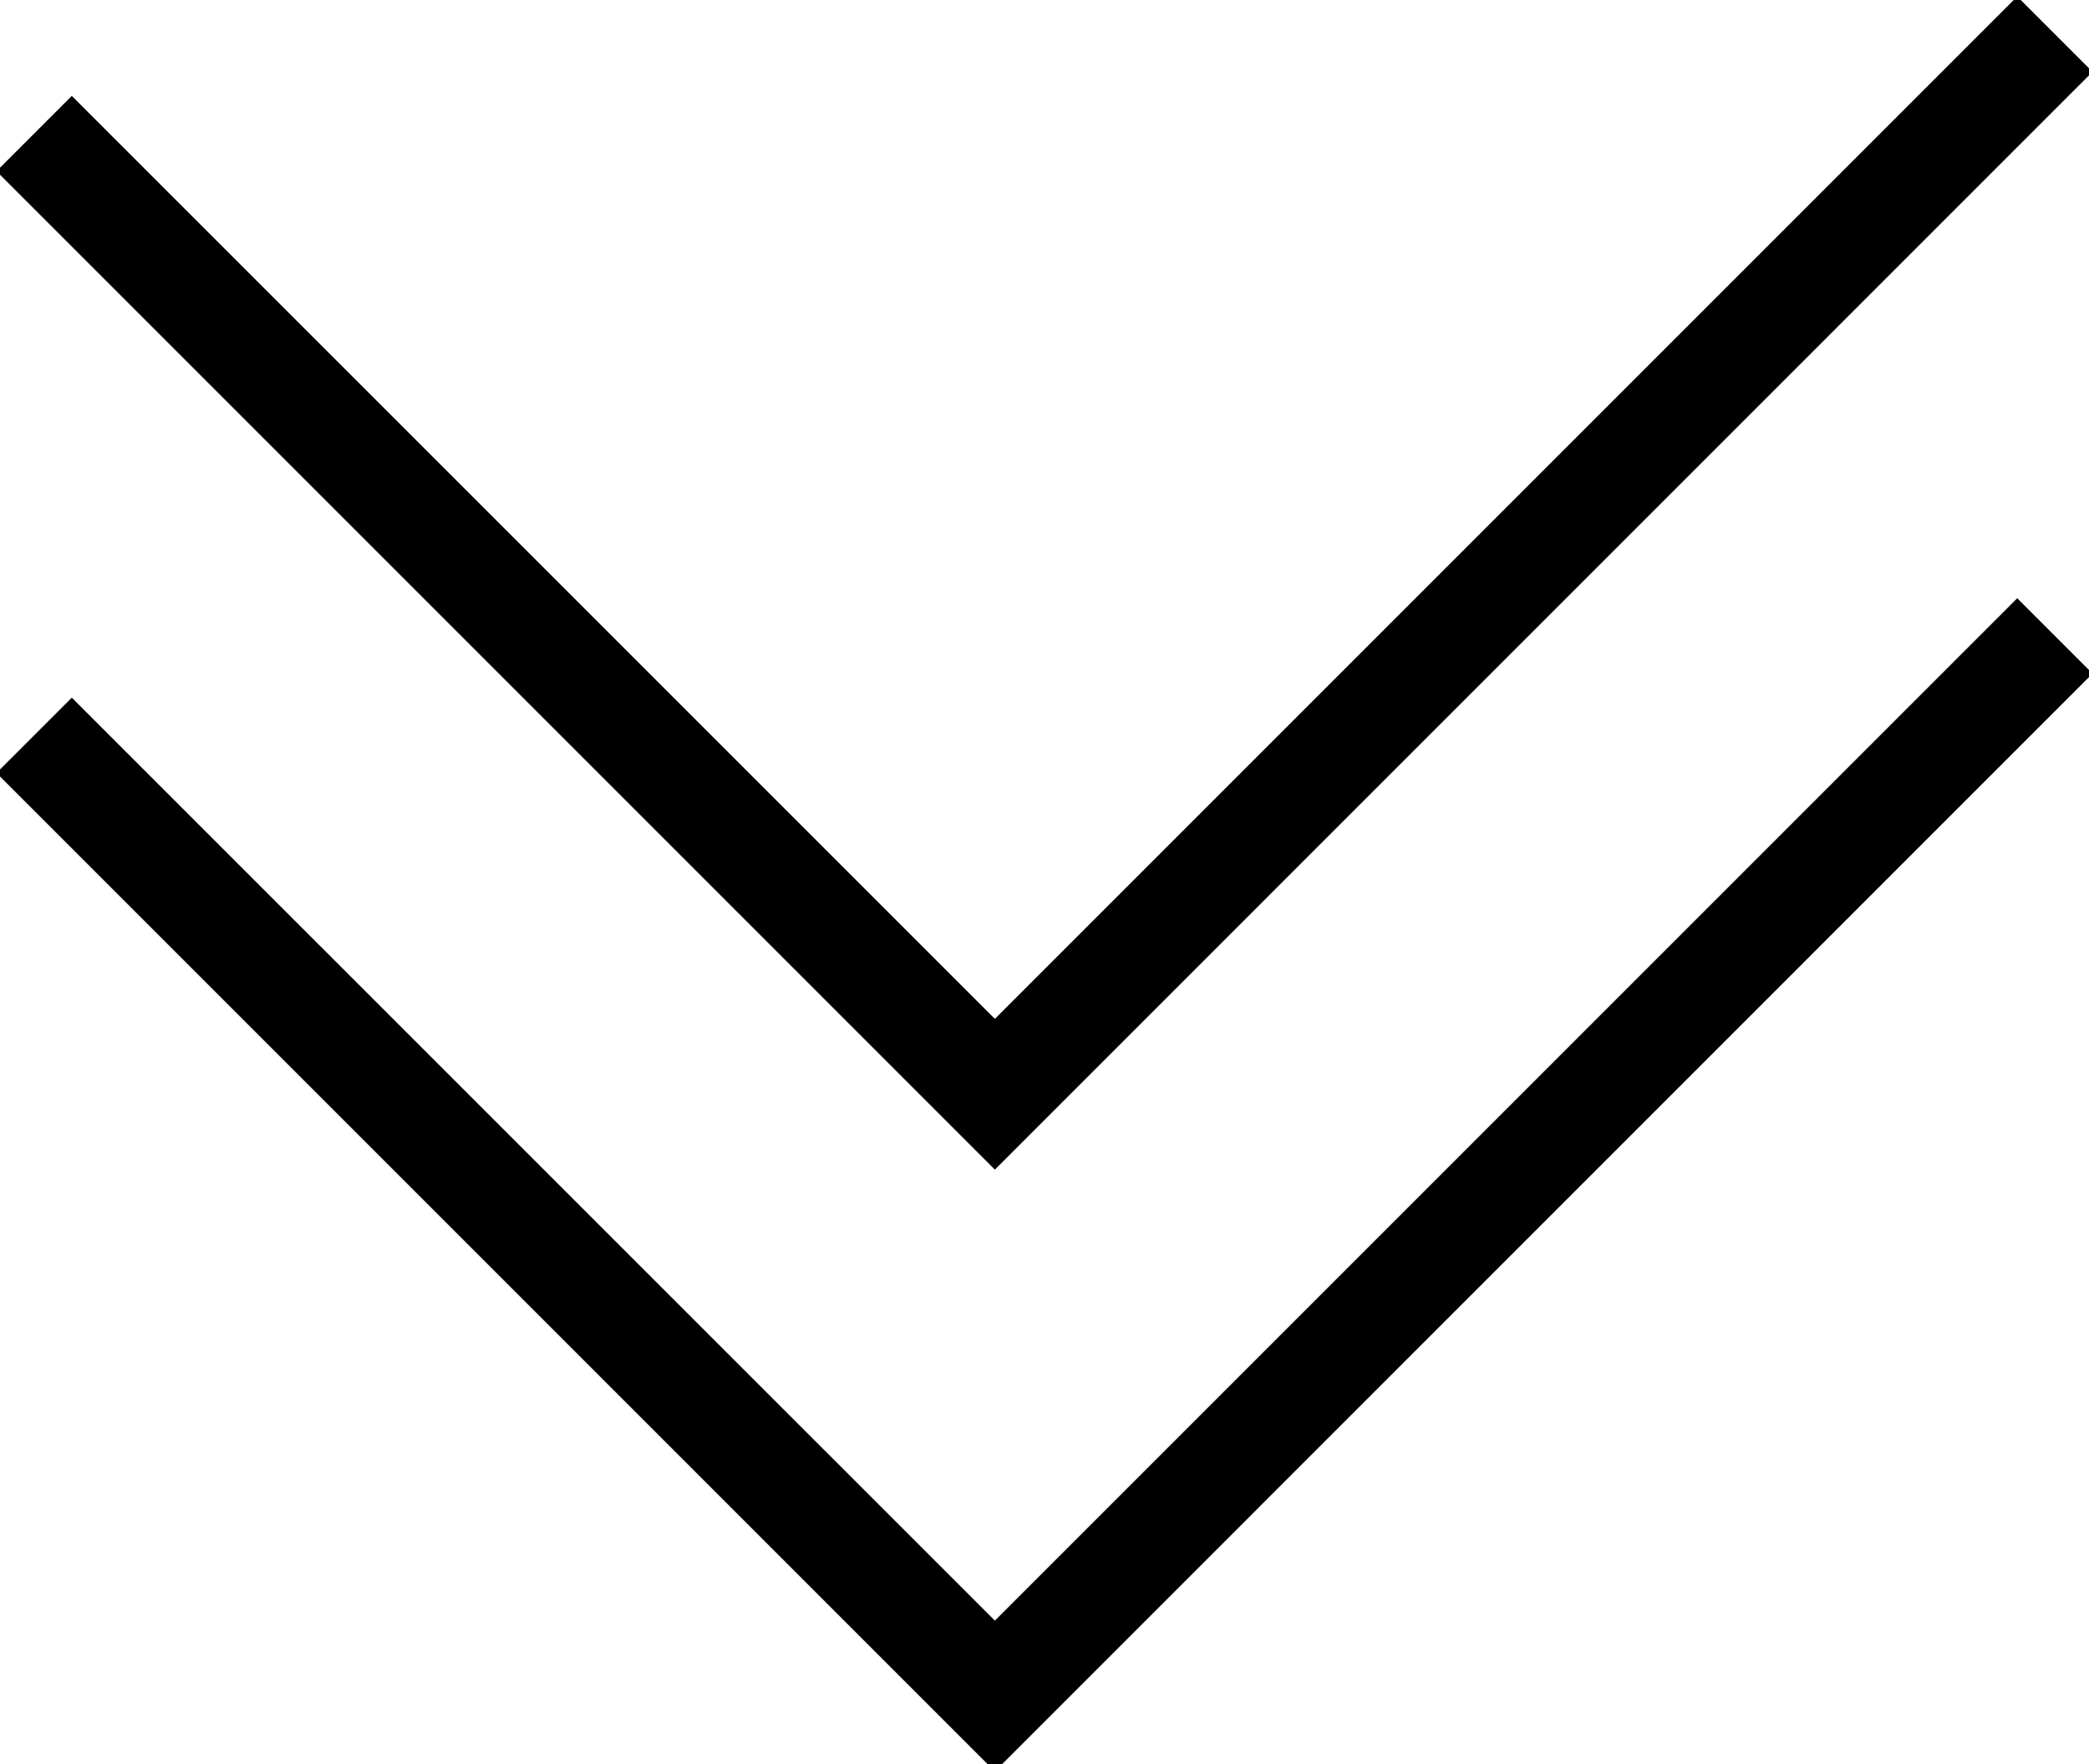
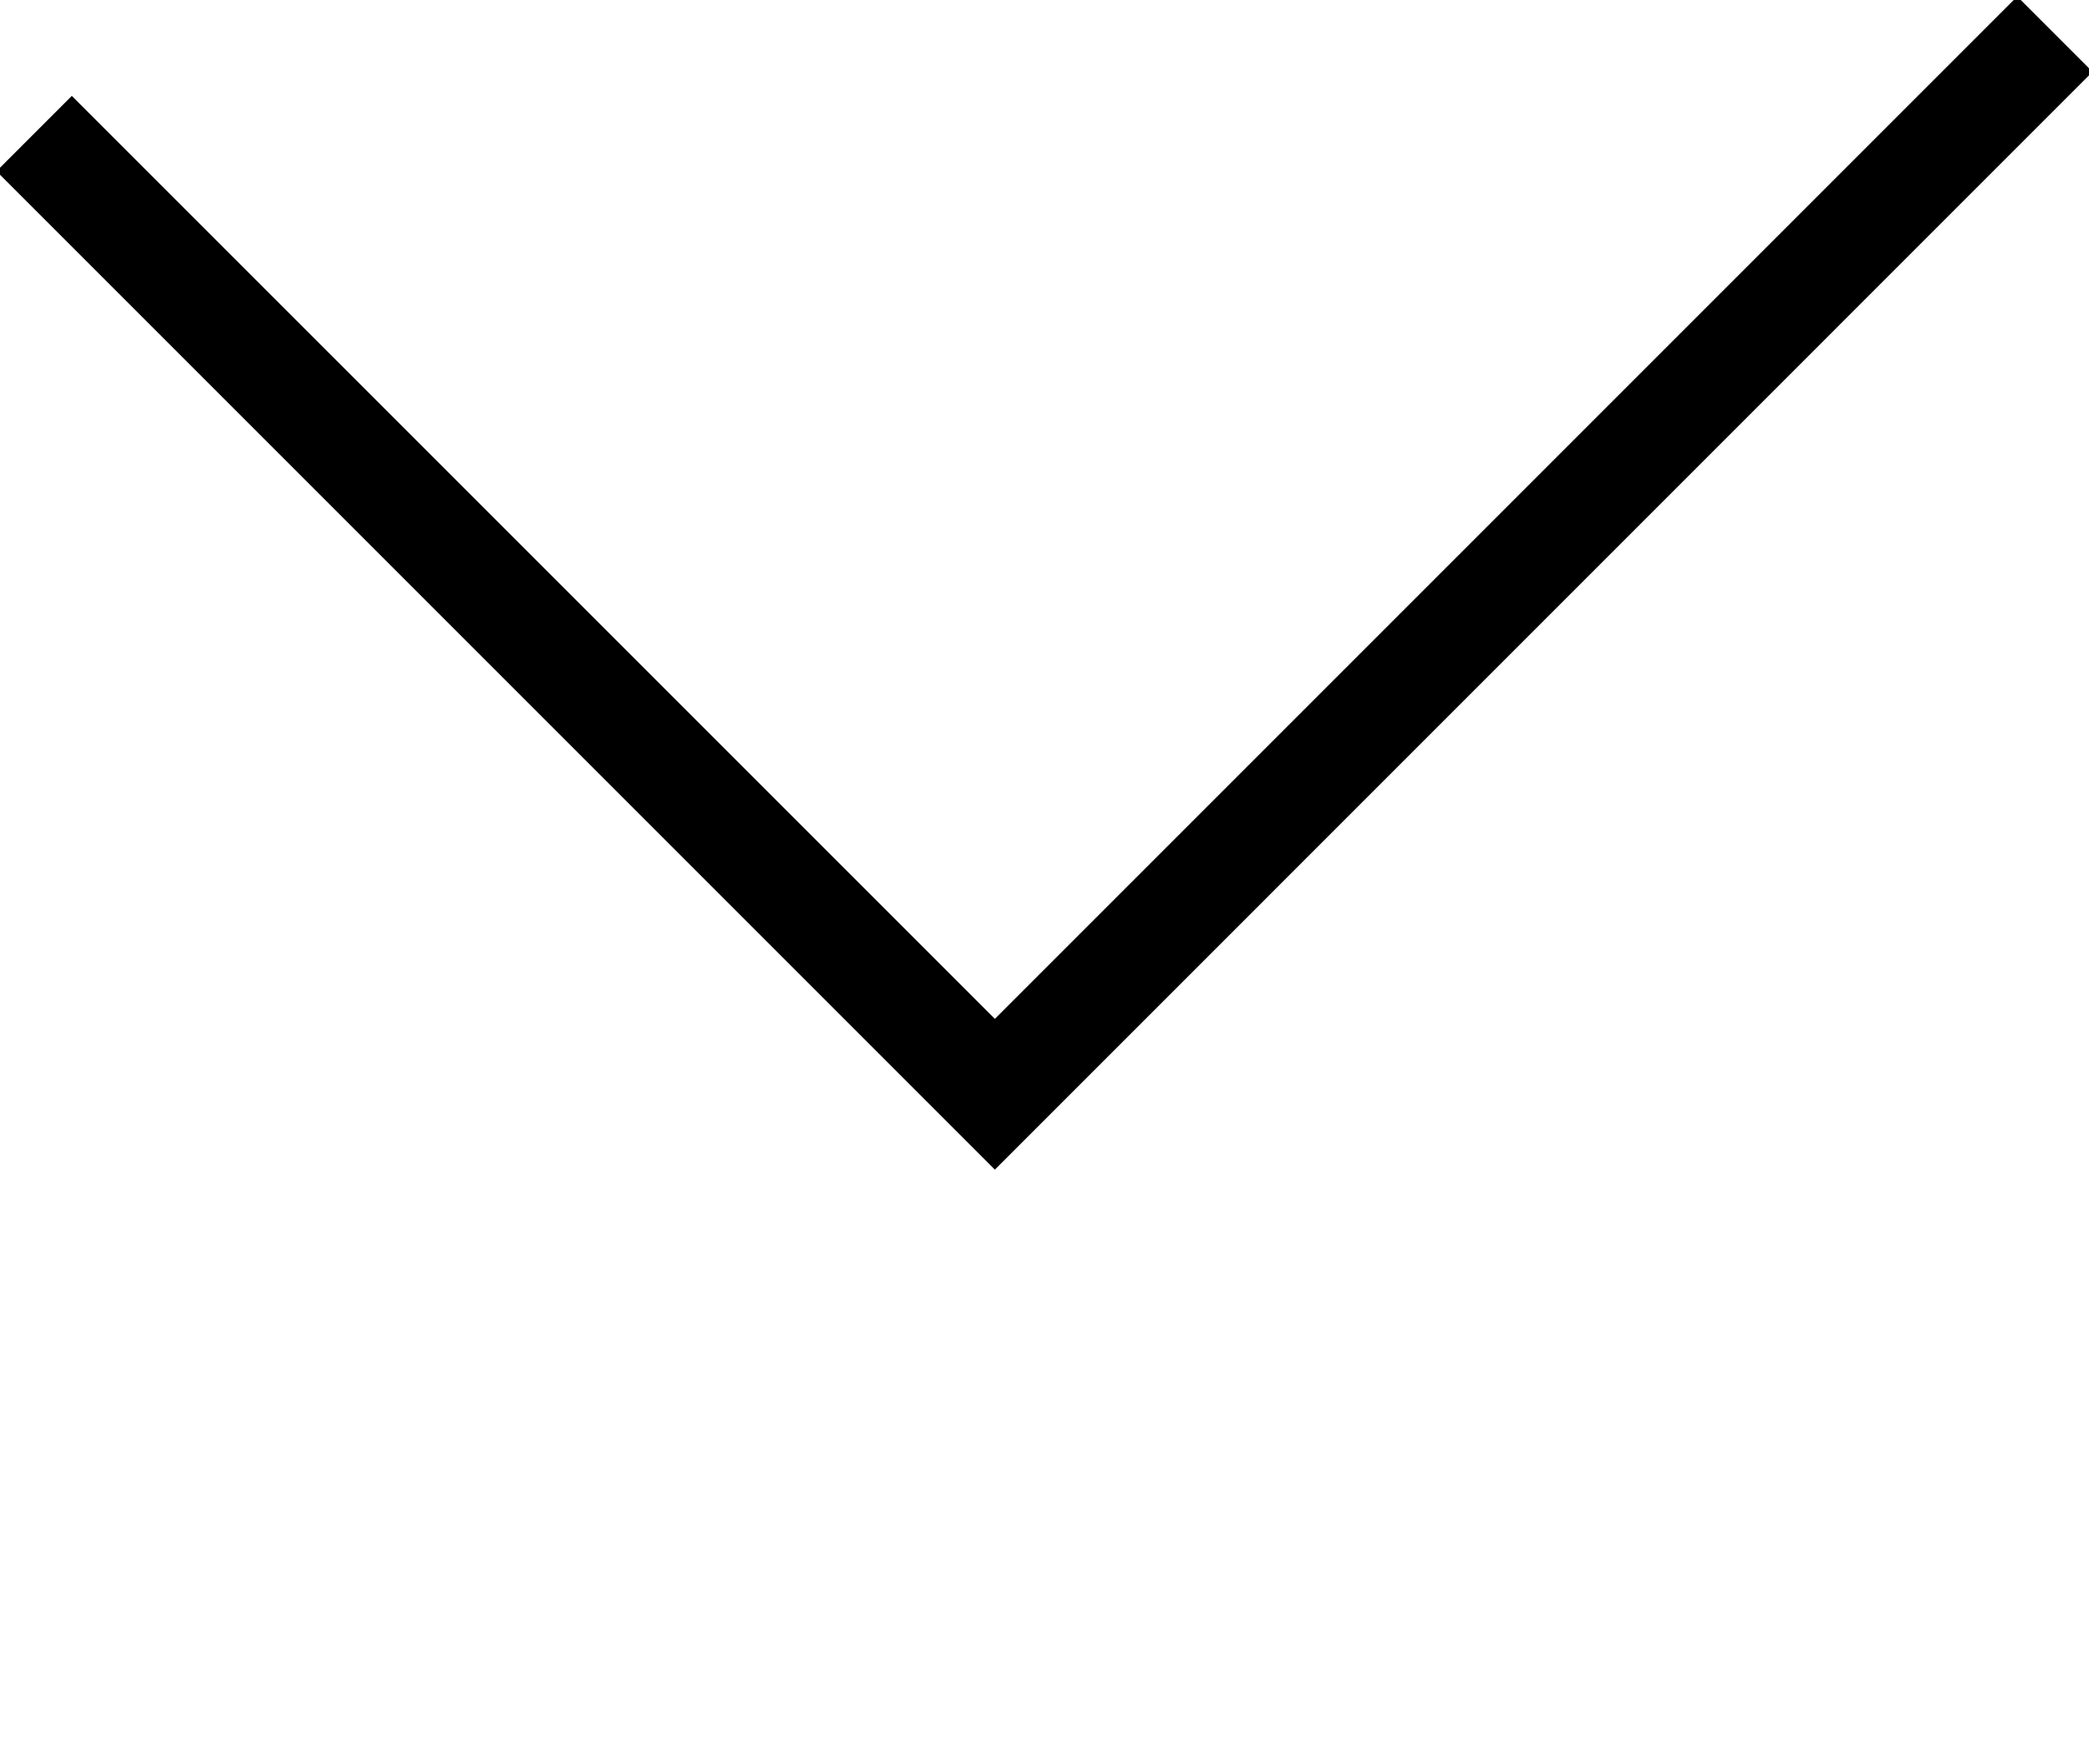
<svg xmlns="http://www.w3.org/2000/svg" id="Gruppe_28" data-name="Gruppe 28" width="58.84" height="49.691" viewBox="0 0 58.84 49.691">
  <defs>
    <clipPath id="clip-path">
      <rect width="58.84" height="49.691" fill="none" />
    </clipPath>
  </defs>
  <g id="Komponente_1_1" data-name="Komponente 1 – 1" transform="translate(0 0)" clip-path="url(#clip-path)">
    <path id="Vereinigungsmenge_1" data-name="Vereinigungsmenge 1" d="M27.06,29.857l-.135.135.135-.135L0,2.8l27.06,27.06L56.917,0,27.06,29.857l.135.135Z" transform="translate(0.962 0.962)" fill="none" stroke="#000" stroke-linecap="round" stroke-width="3" />
-     <path id="Vereinigungsmenge_2" data-name="Vereinigungsmenge 2" d="M27.06,29.857l-.135.135.135-.135L0,2.8l27.06,27.06L56.917,0,27.06,29.857l.135.135Z" transform="translate(0.962 17.911)" fill="none" stroke="#000" stroke-linecap="round" stroke-width="3" />
  </g>
</svg>